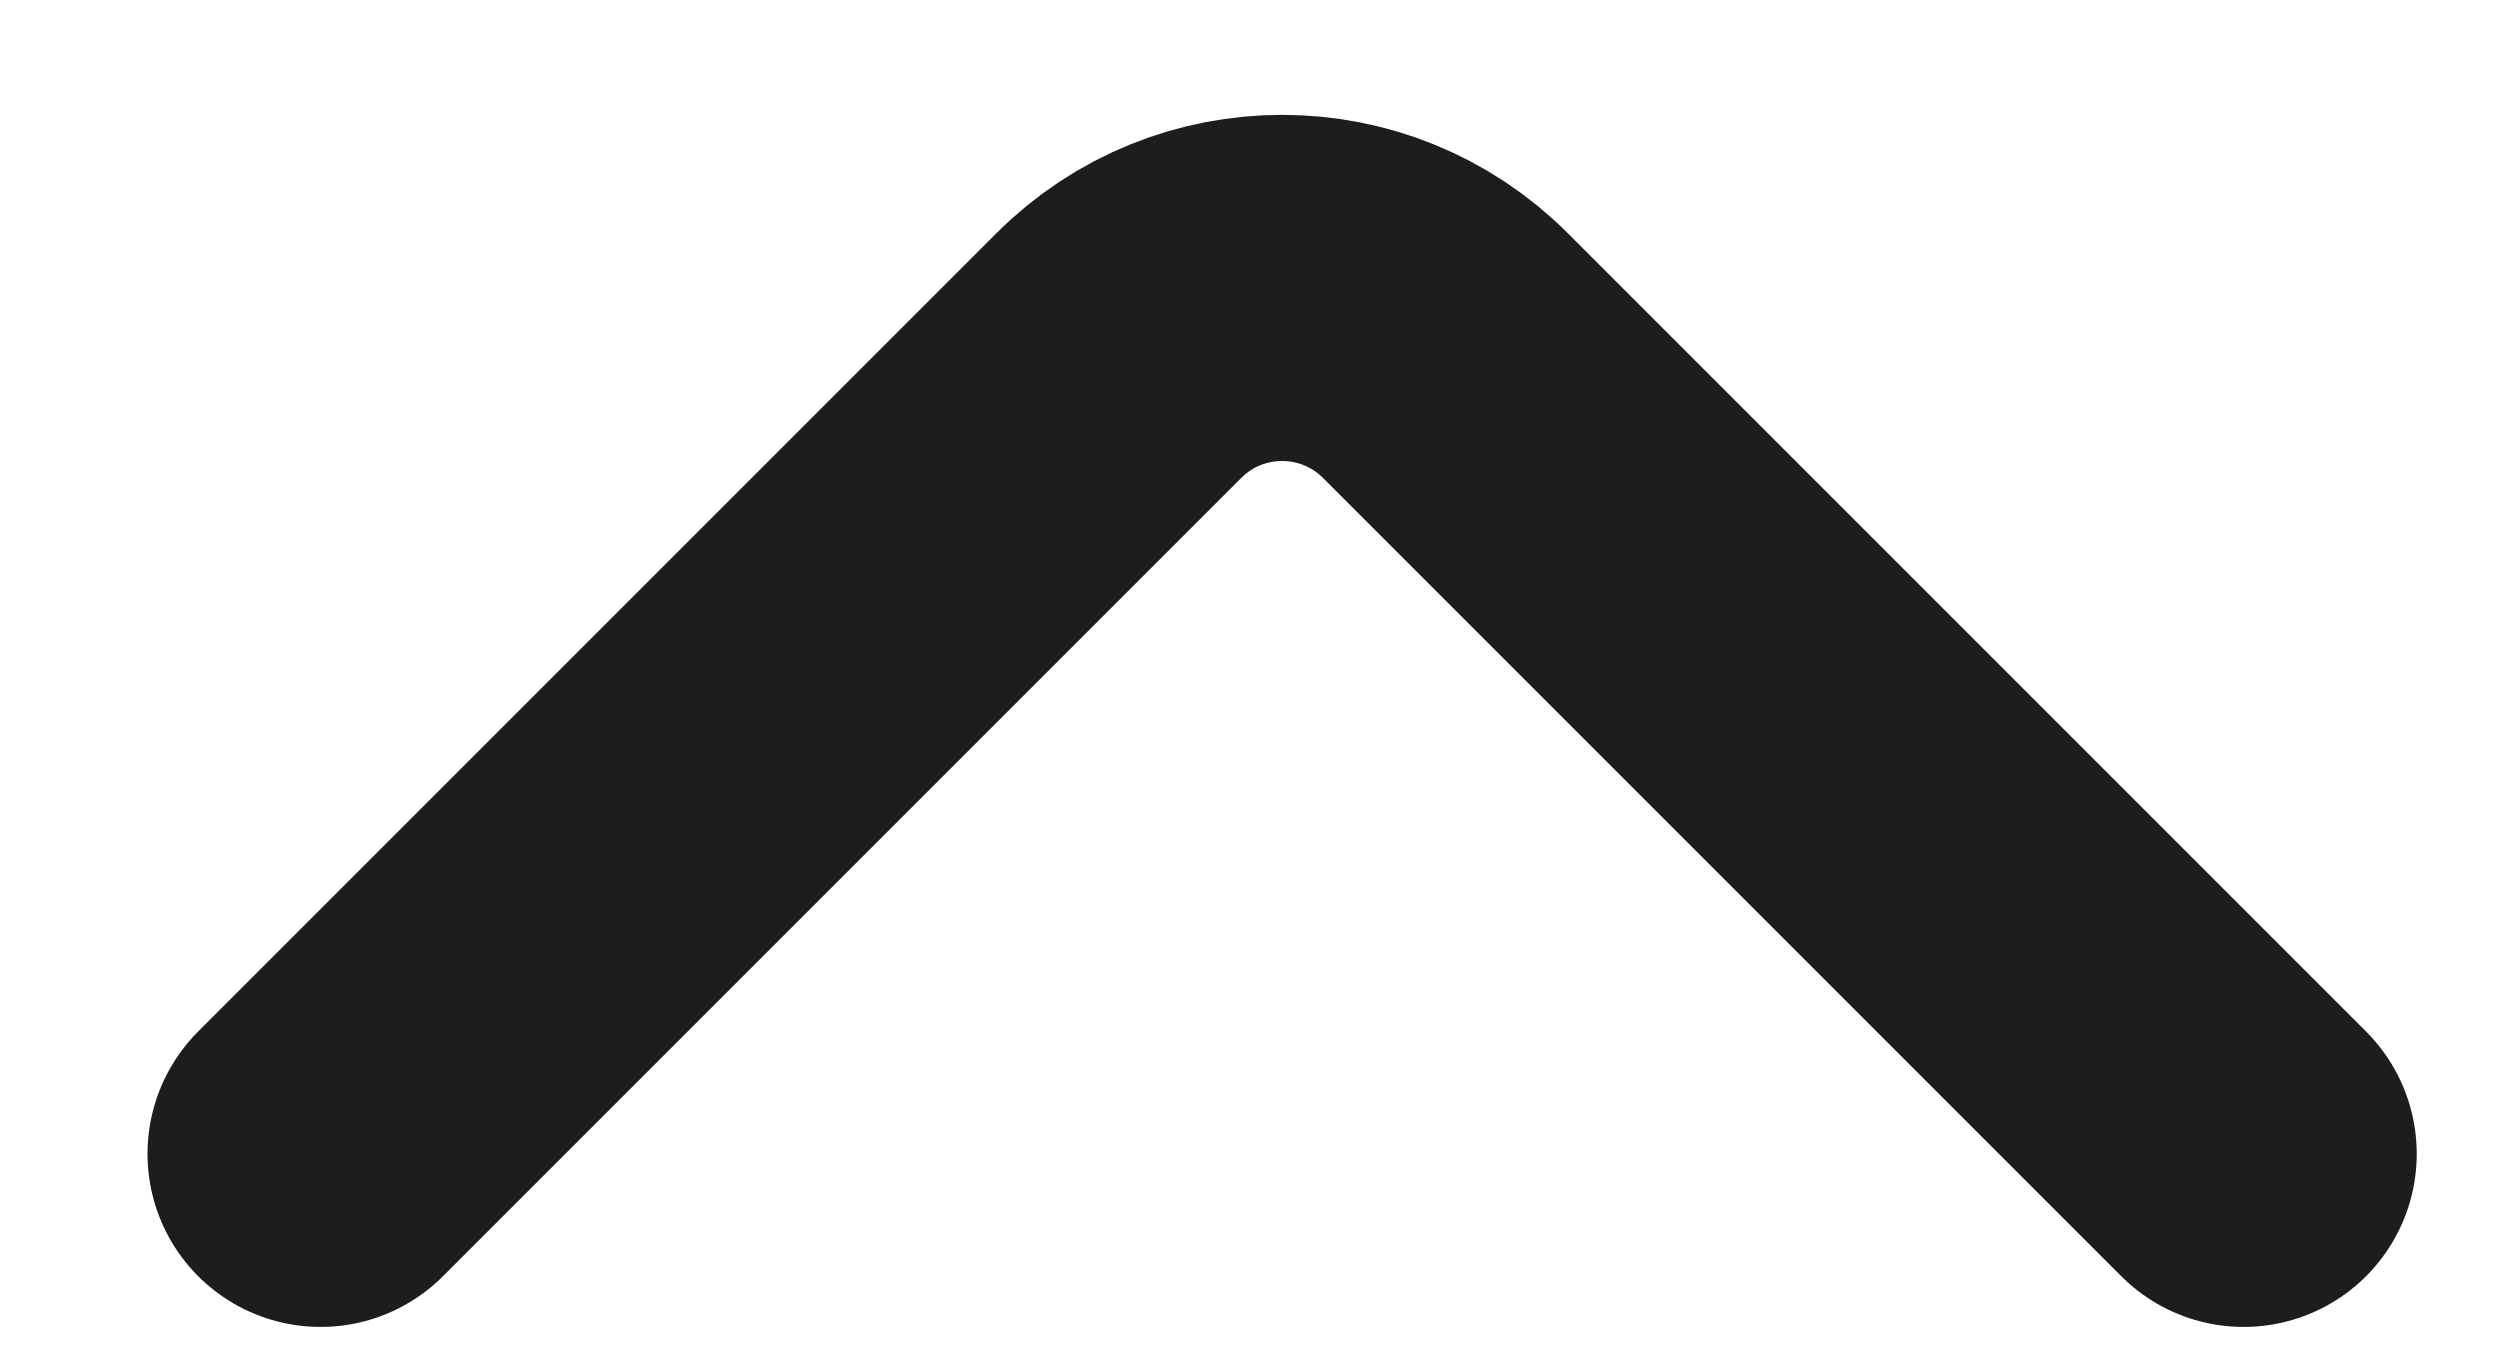
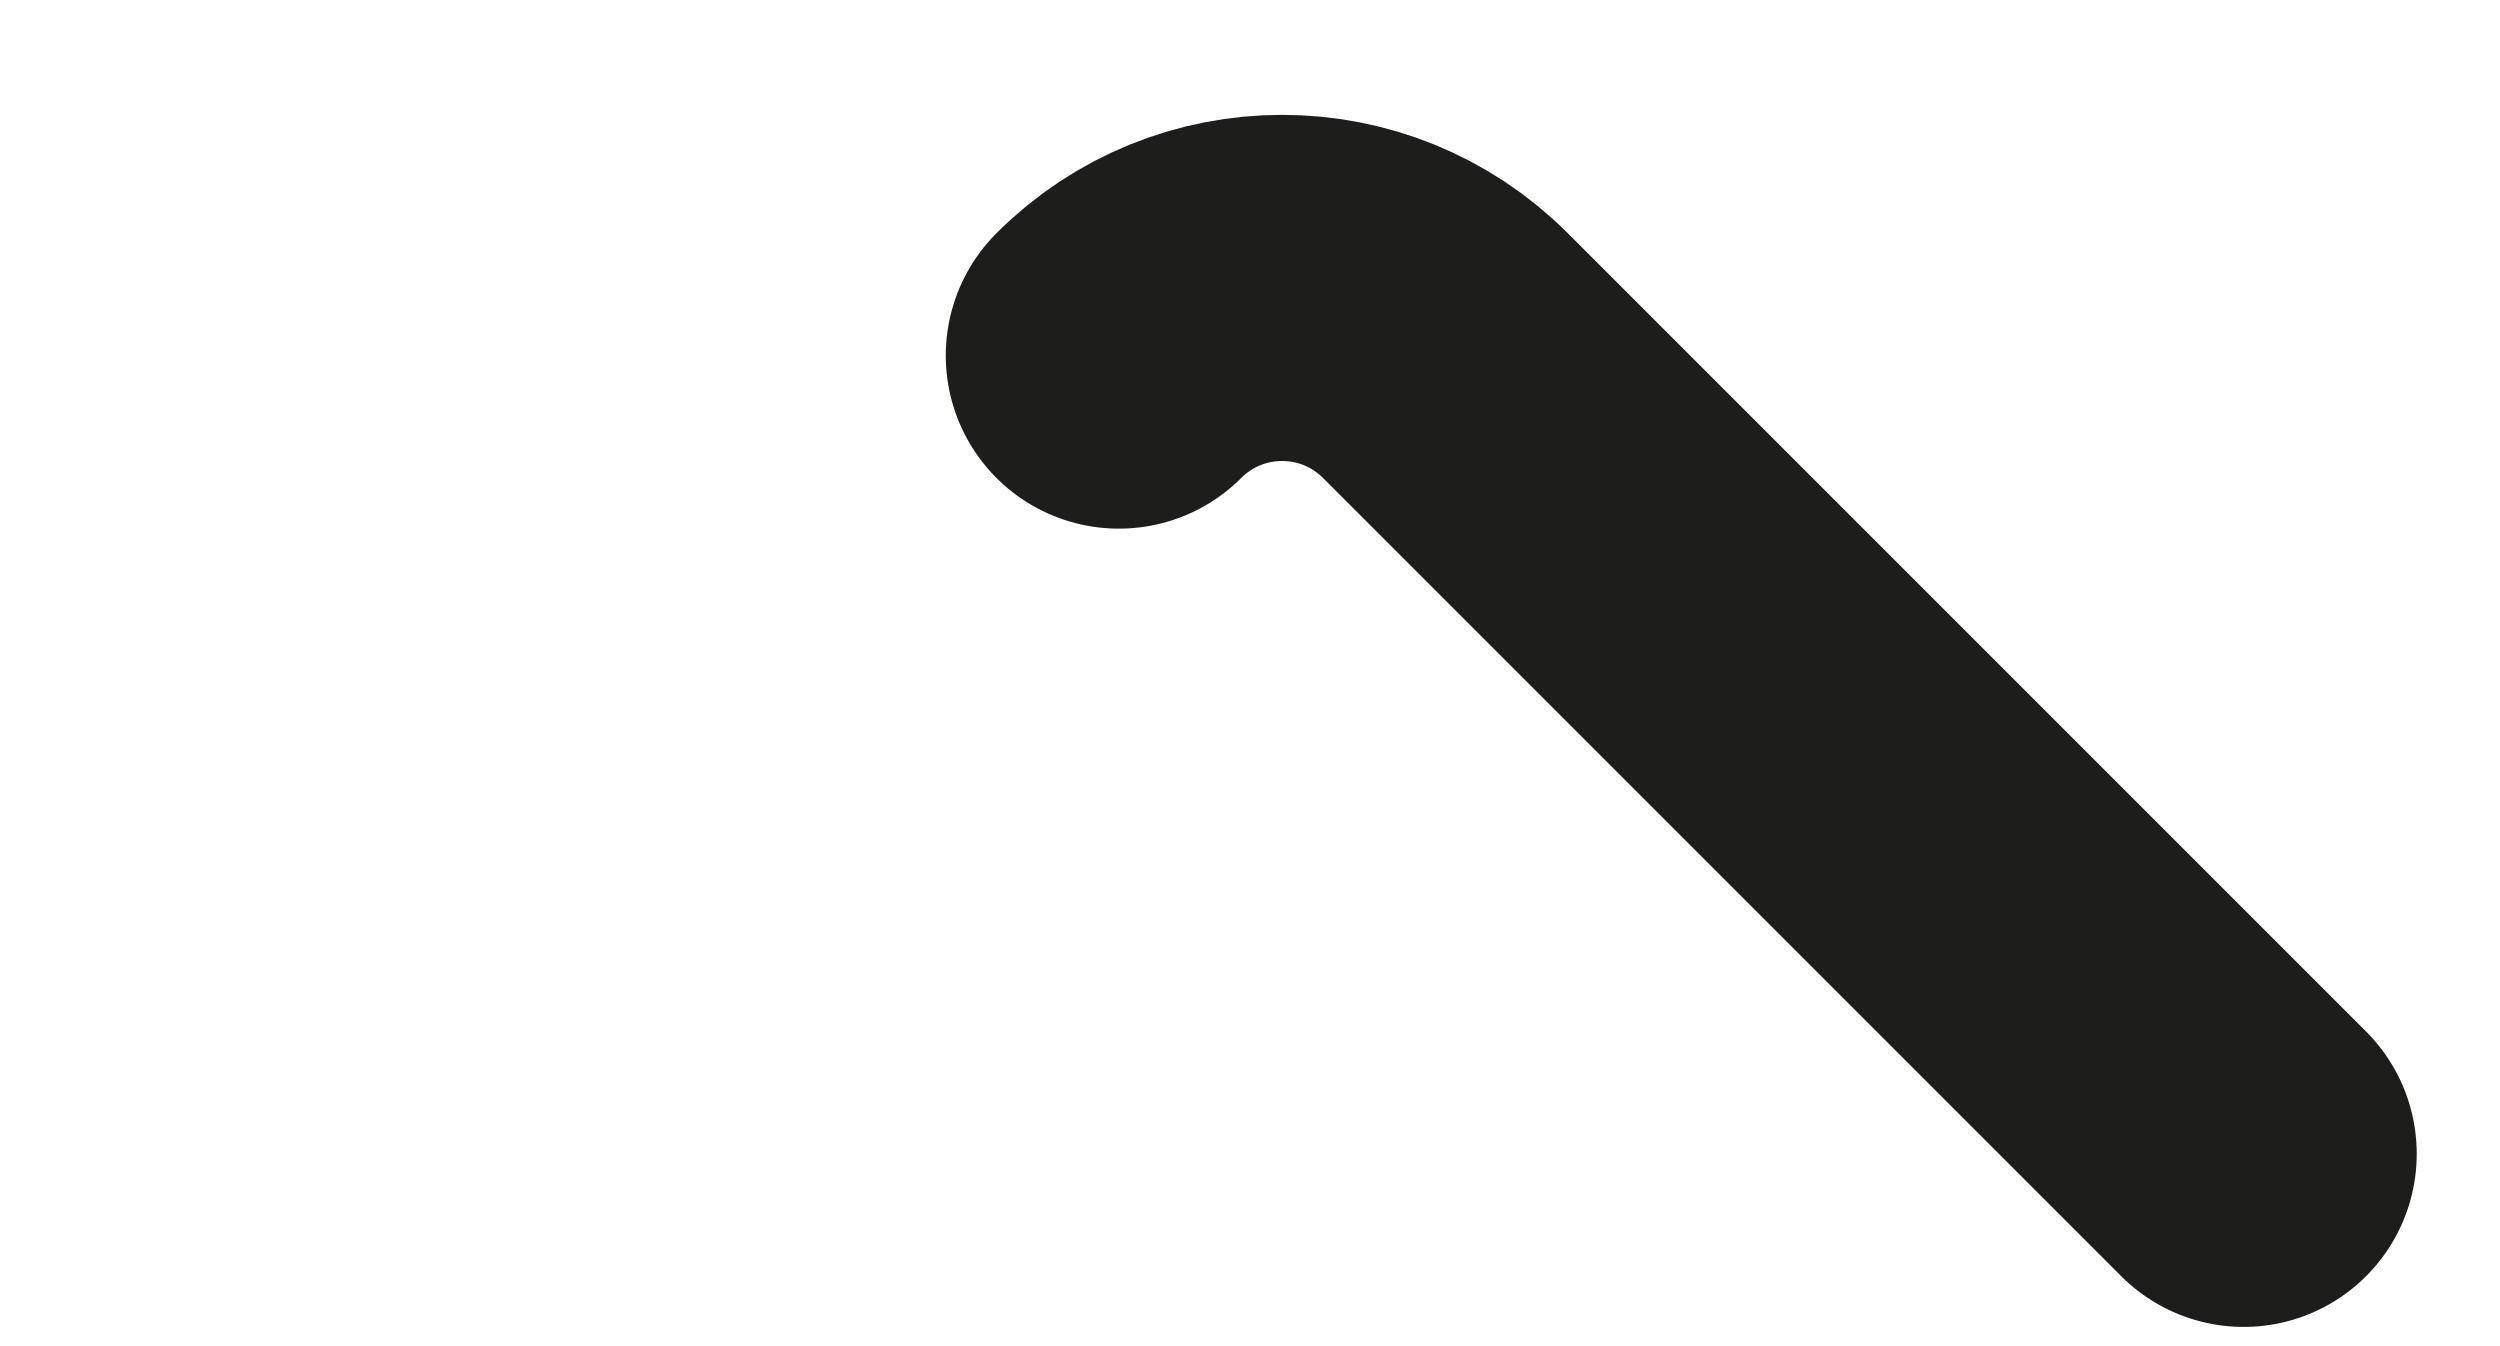
<svg xmlns="http://www.w3.org/2000/svg" width="13" height="7" viewBox="0 0 13 7" fill="none">
-   <path d="M11.667 6L7.516 1.849C7.047 1.38 6.287 1.38 5.818 1.849L1.667 6" stroke="#1D1D1B" stroke-width="1.8" stroke-linecap="round" />
+   <path d="M11.667 6L7.516 1.849C7.047 1.38 6.287 1.38 5.818 1.849" stroke="#1D1D1B" stroke-width="1.8" stroke-linecap="round" />
</svg>